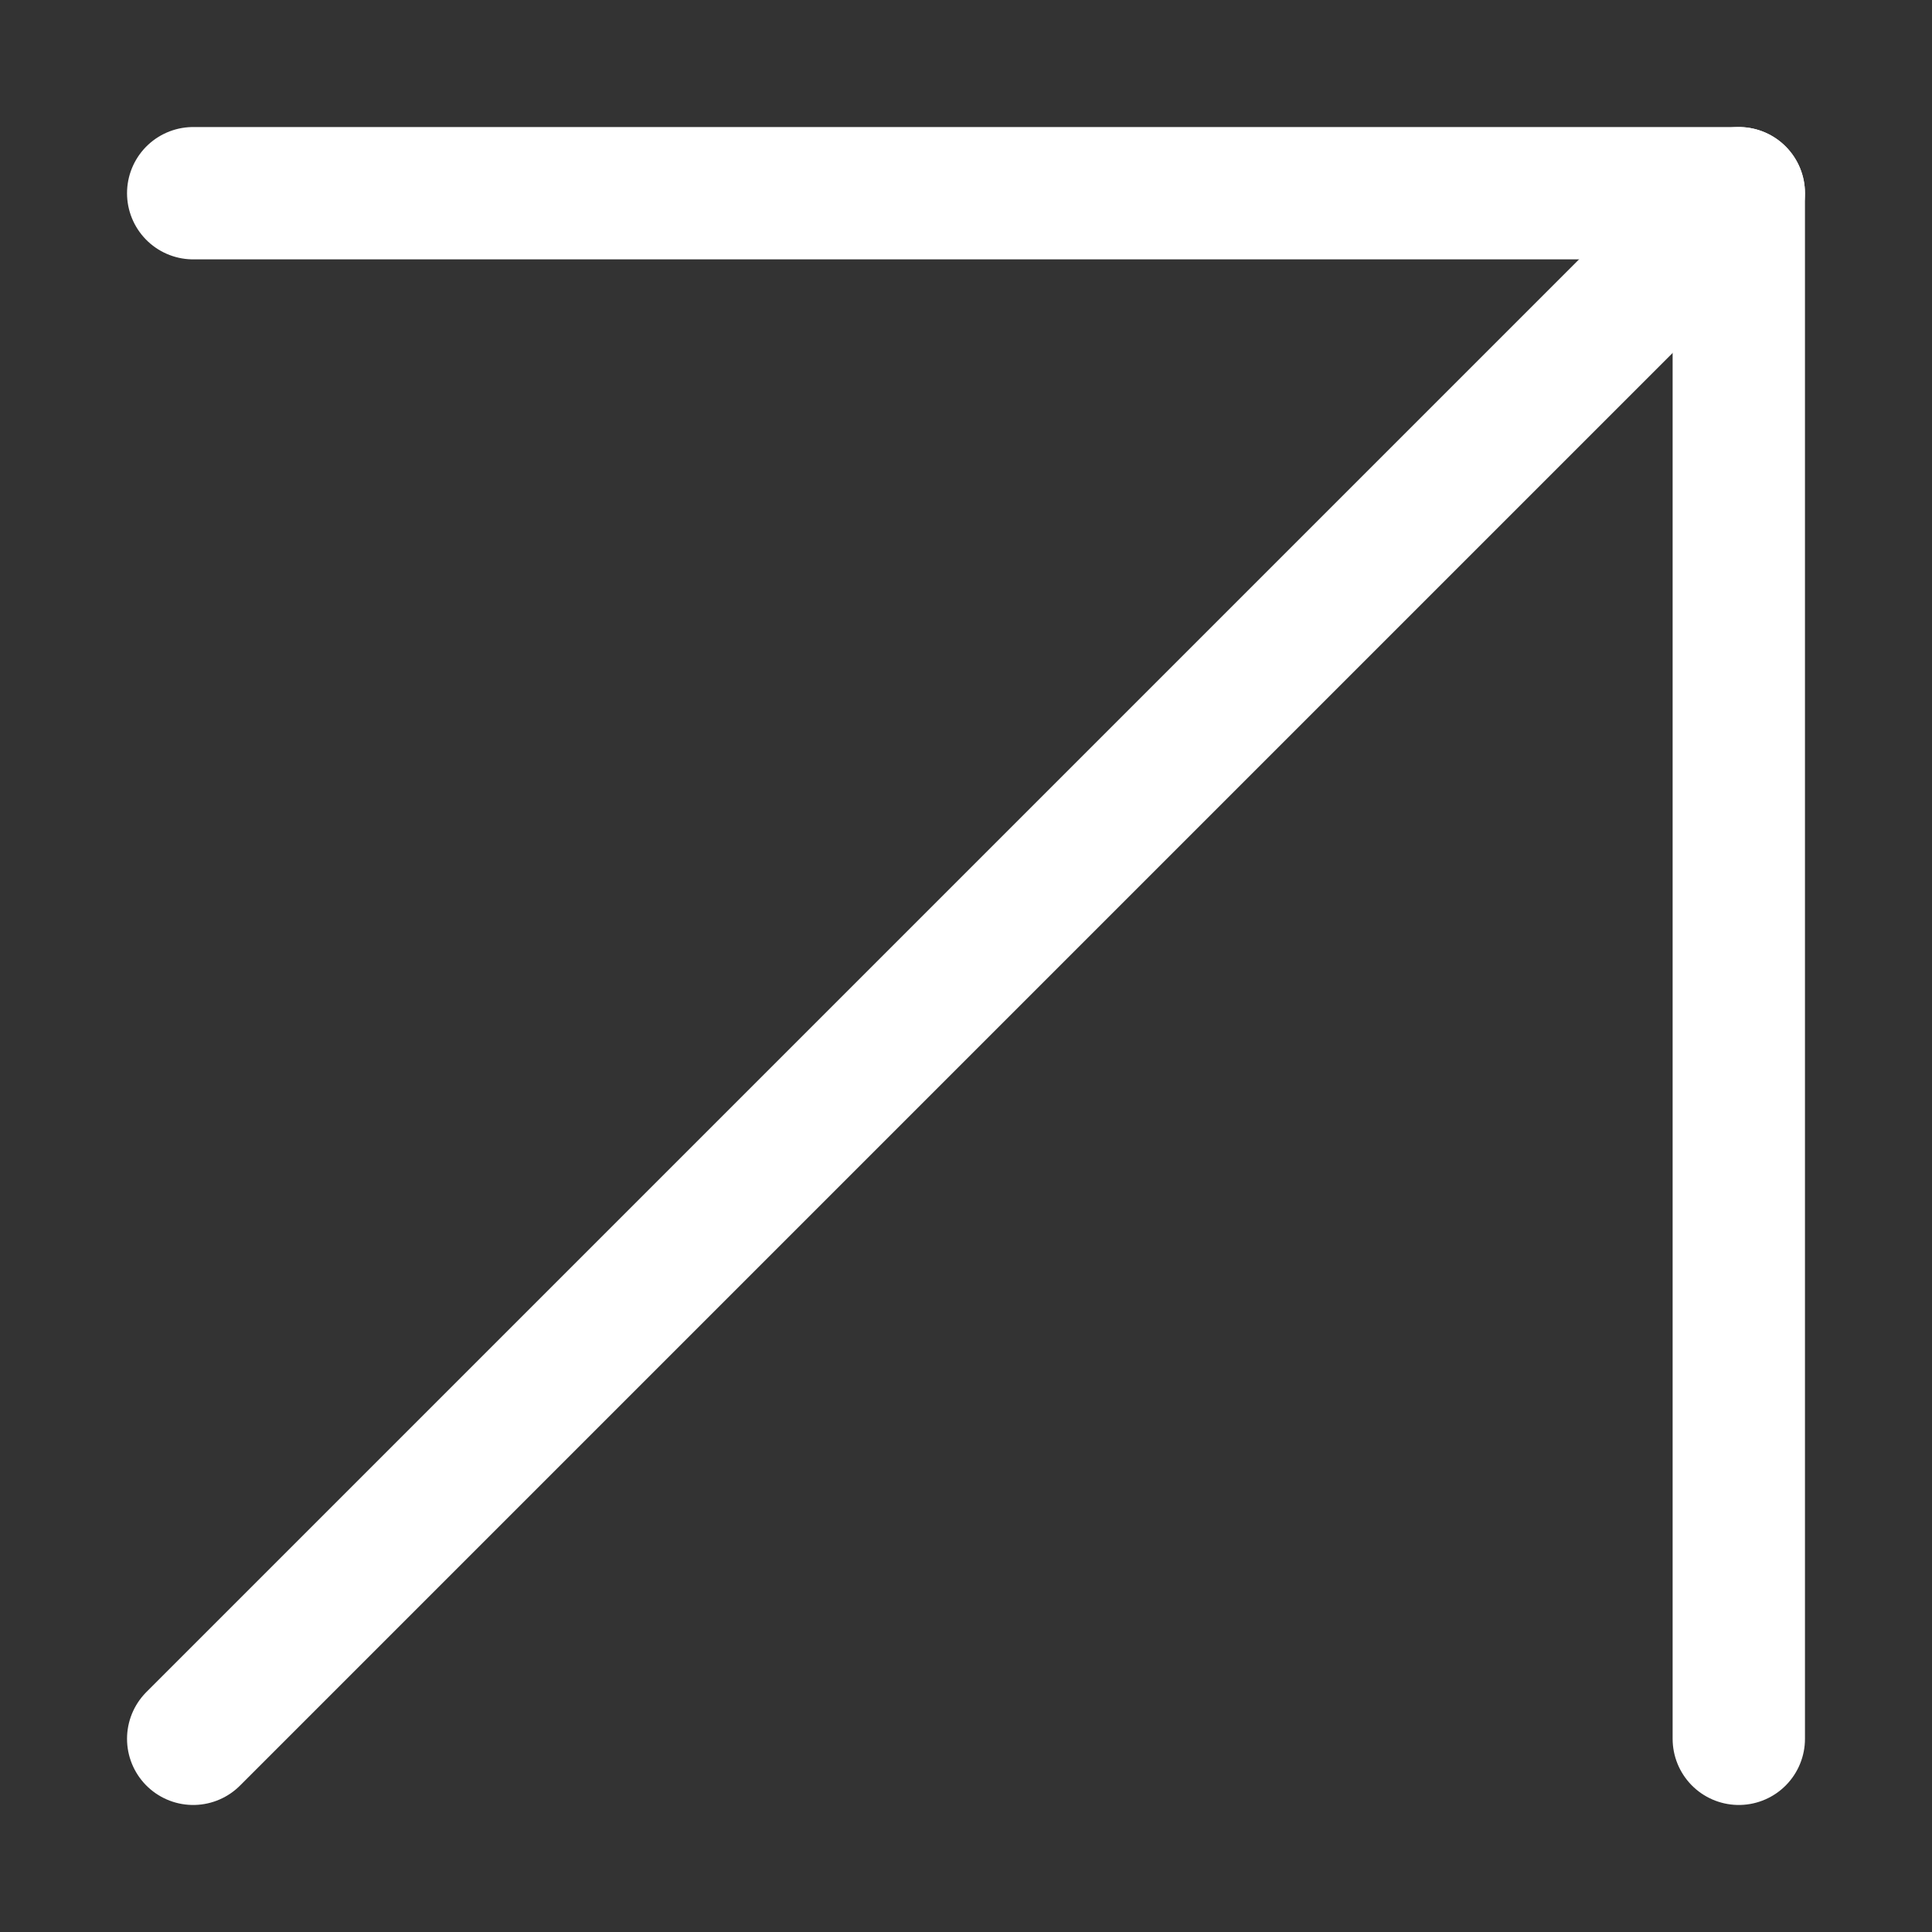
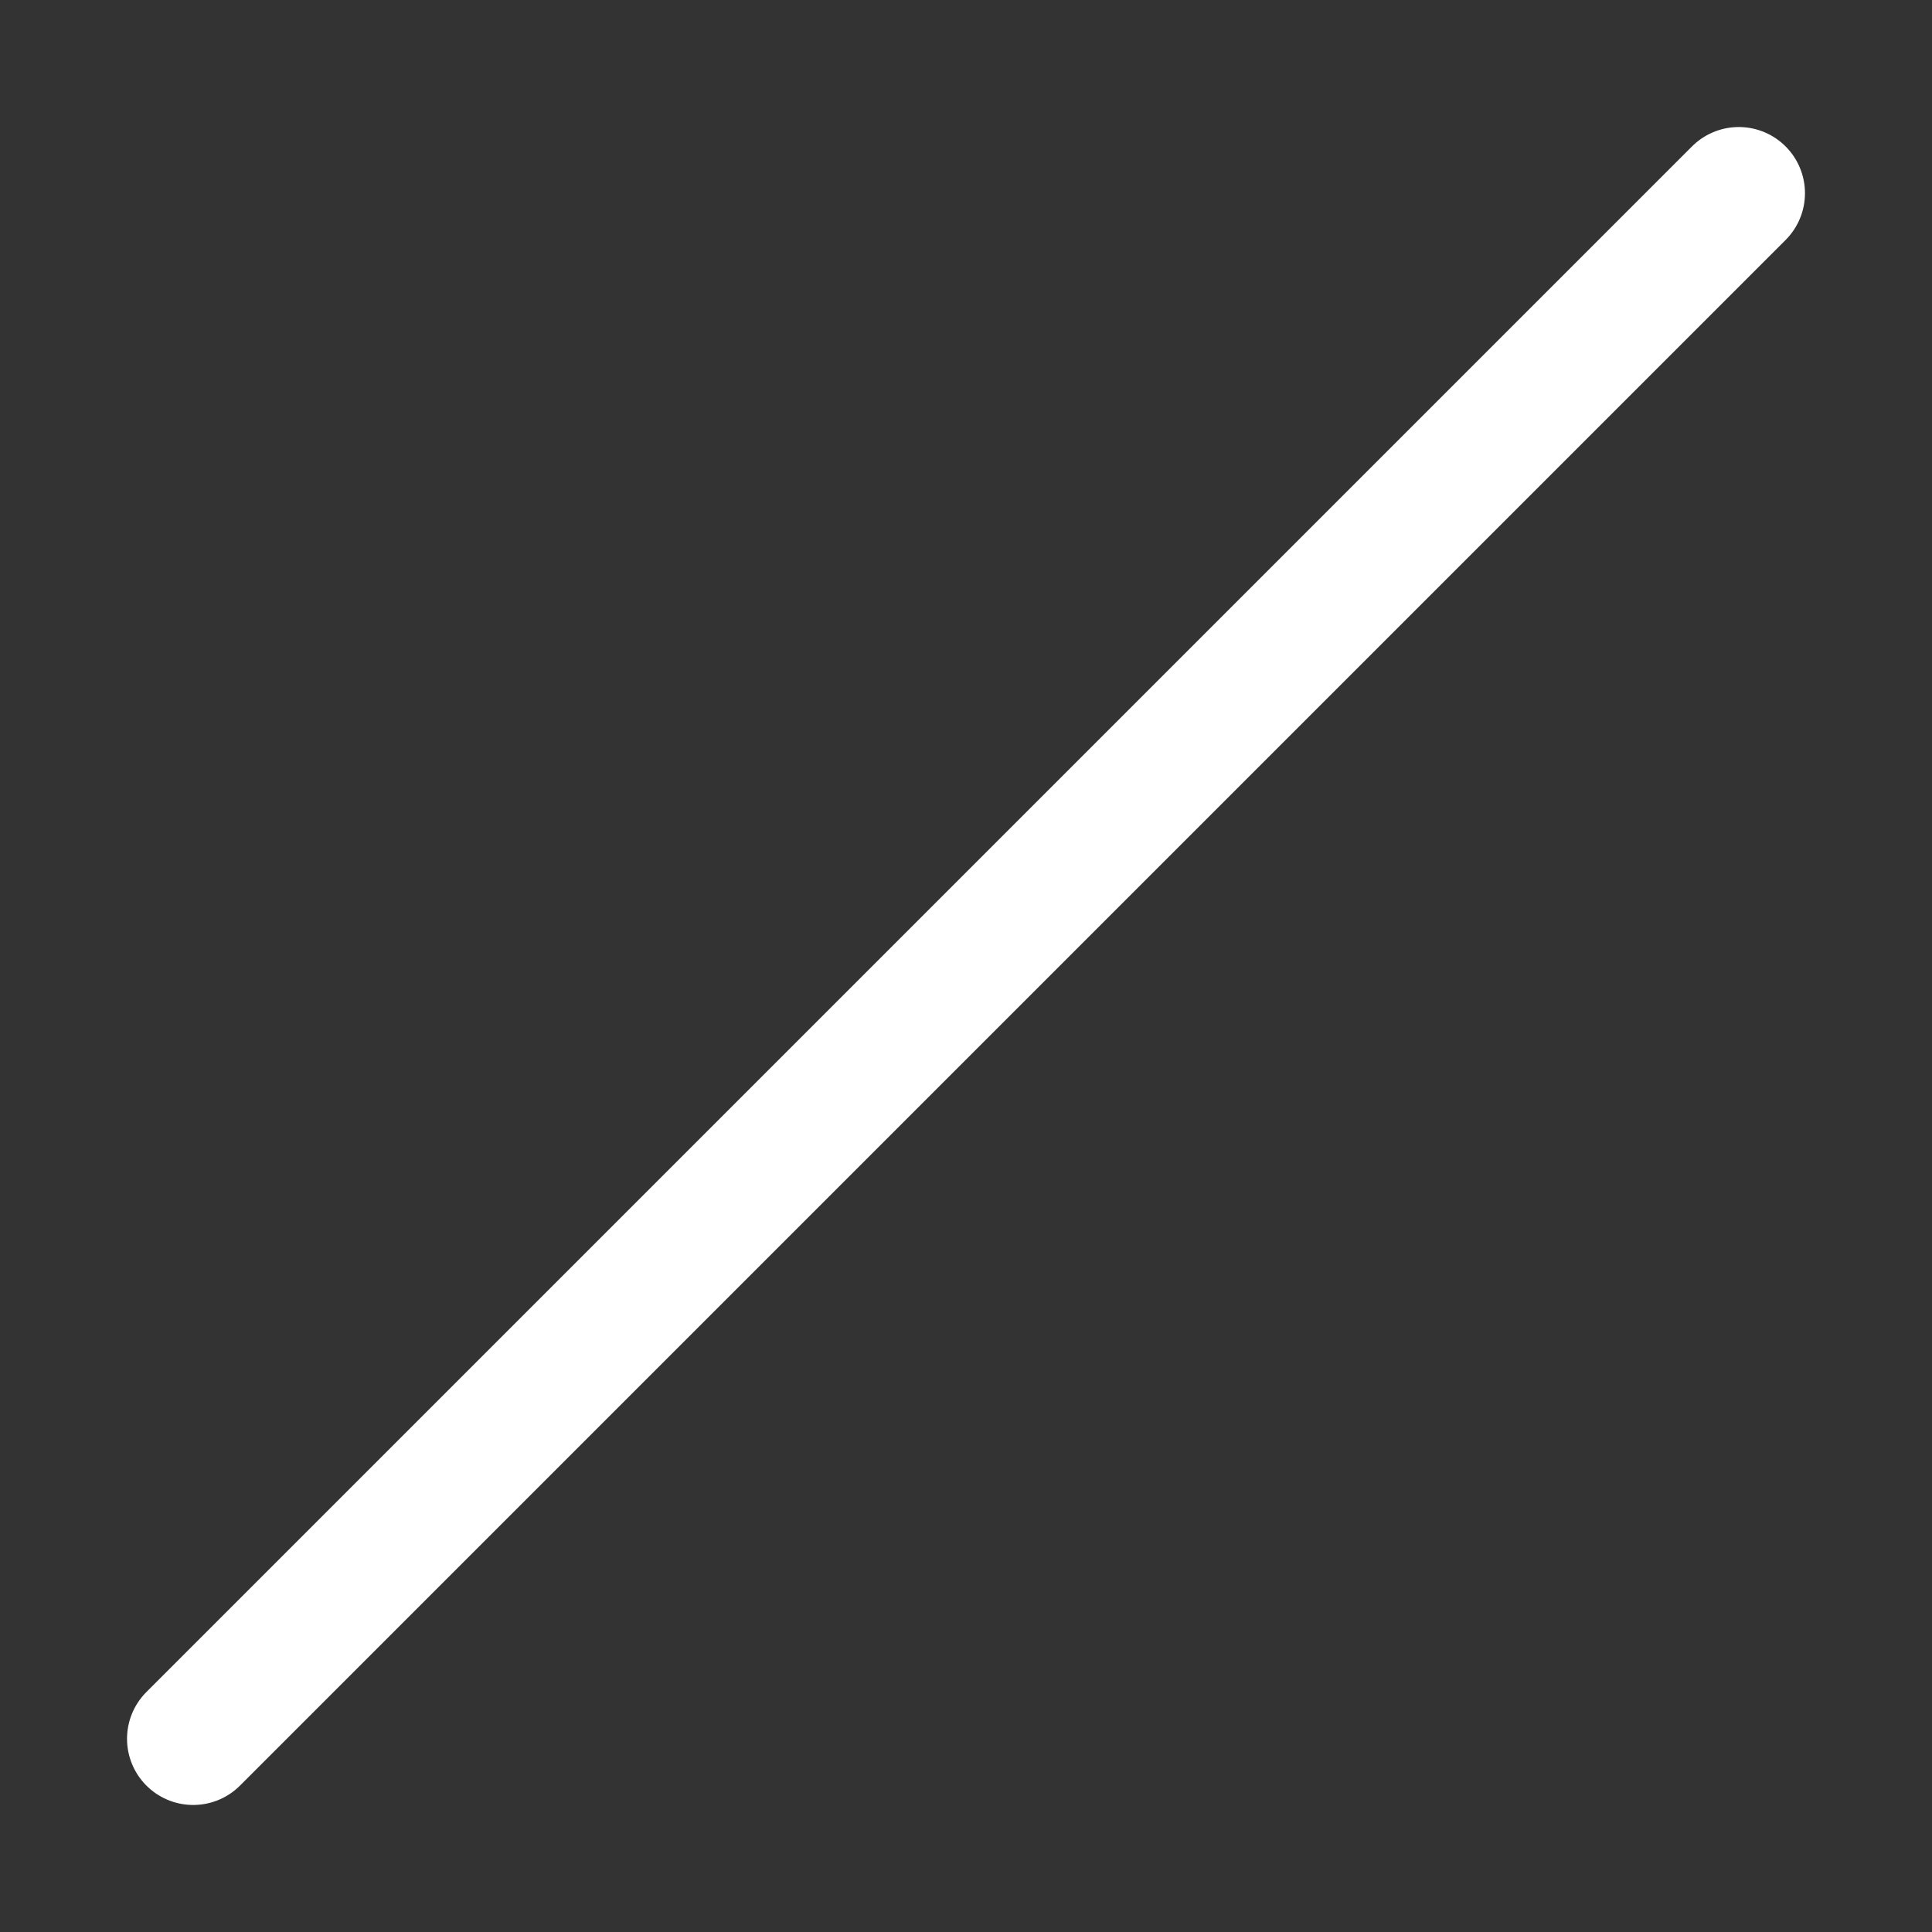
<svg xmlns="http://www.w3.org/2000/svg" width="10" height="10" viewBox="0 0 10 10" fill="none">
  <rect x="0" y="0" width="10" height="10" fill="#333333" stroke="none" />
  <path d="M1 9L9 1" stroke="white" stroke-width="0.685" stroke-linecap="round" stroke-linejoin="round" />
-   <path d="M1 1L9 1L9 9" stroke="white" stroke-width="0.685" stroke-linecap="round" stroke-linejoin="round" />
</svg>